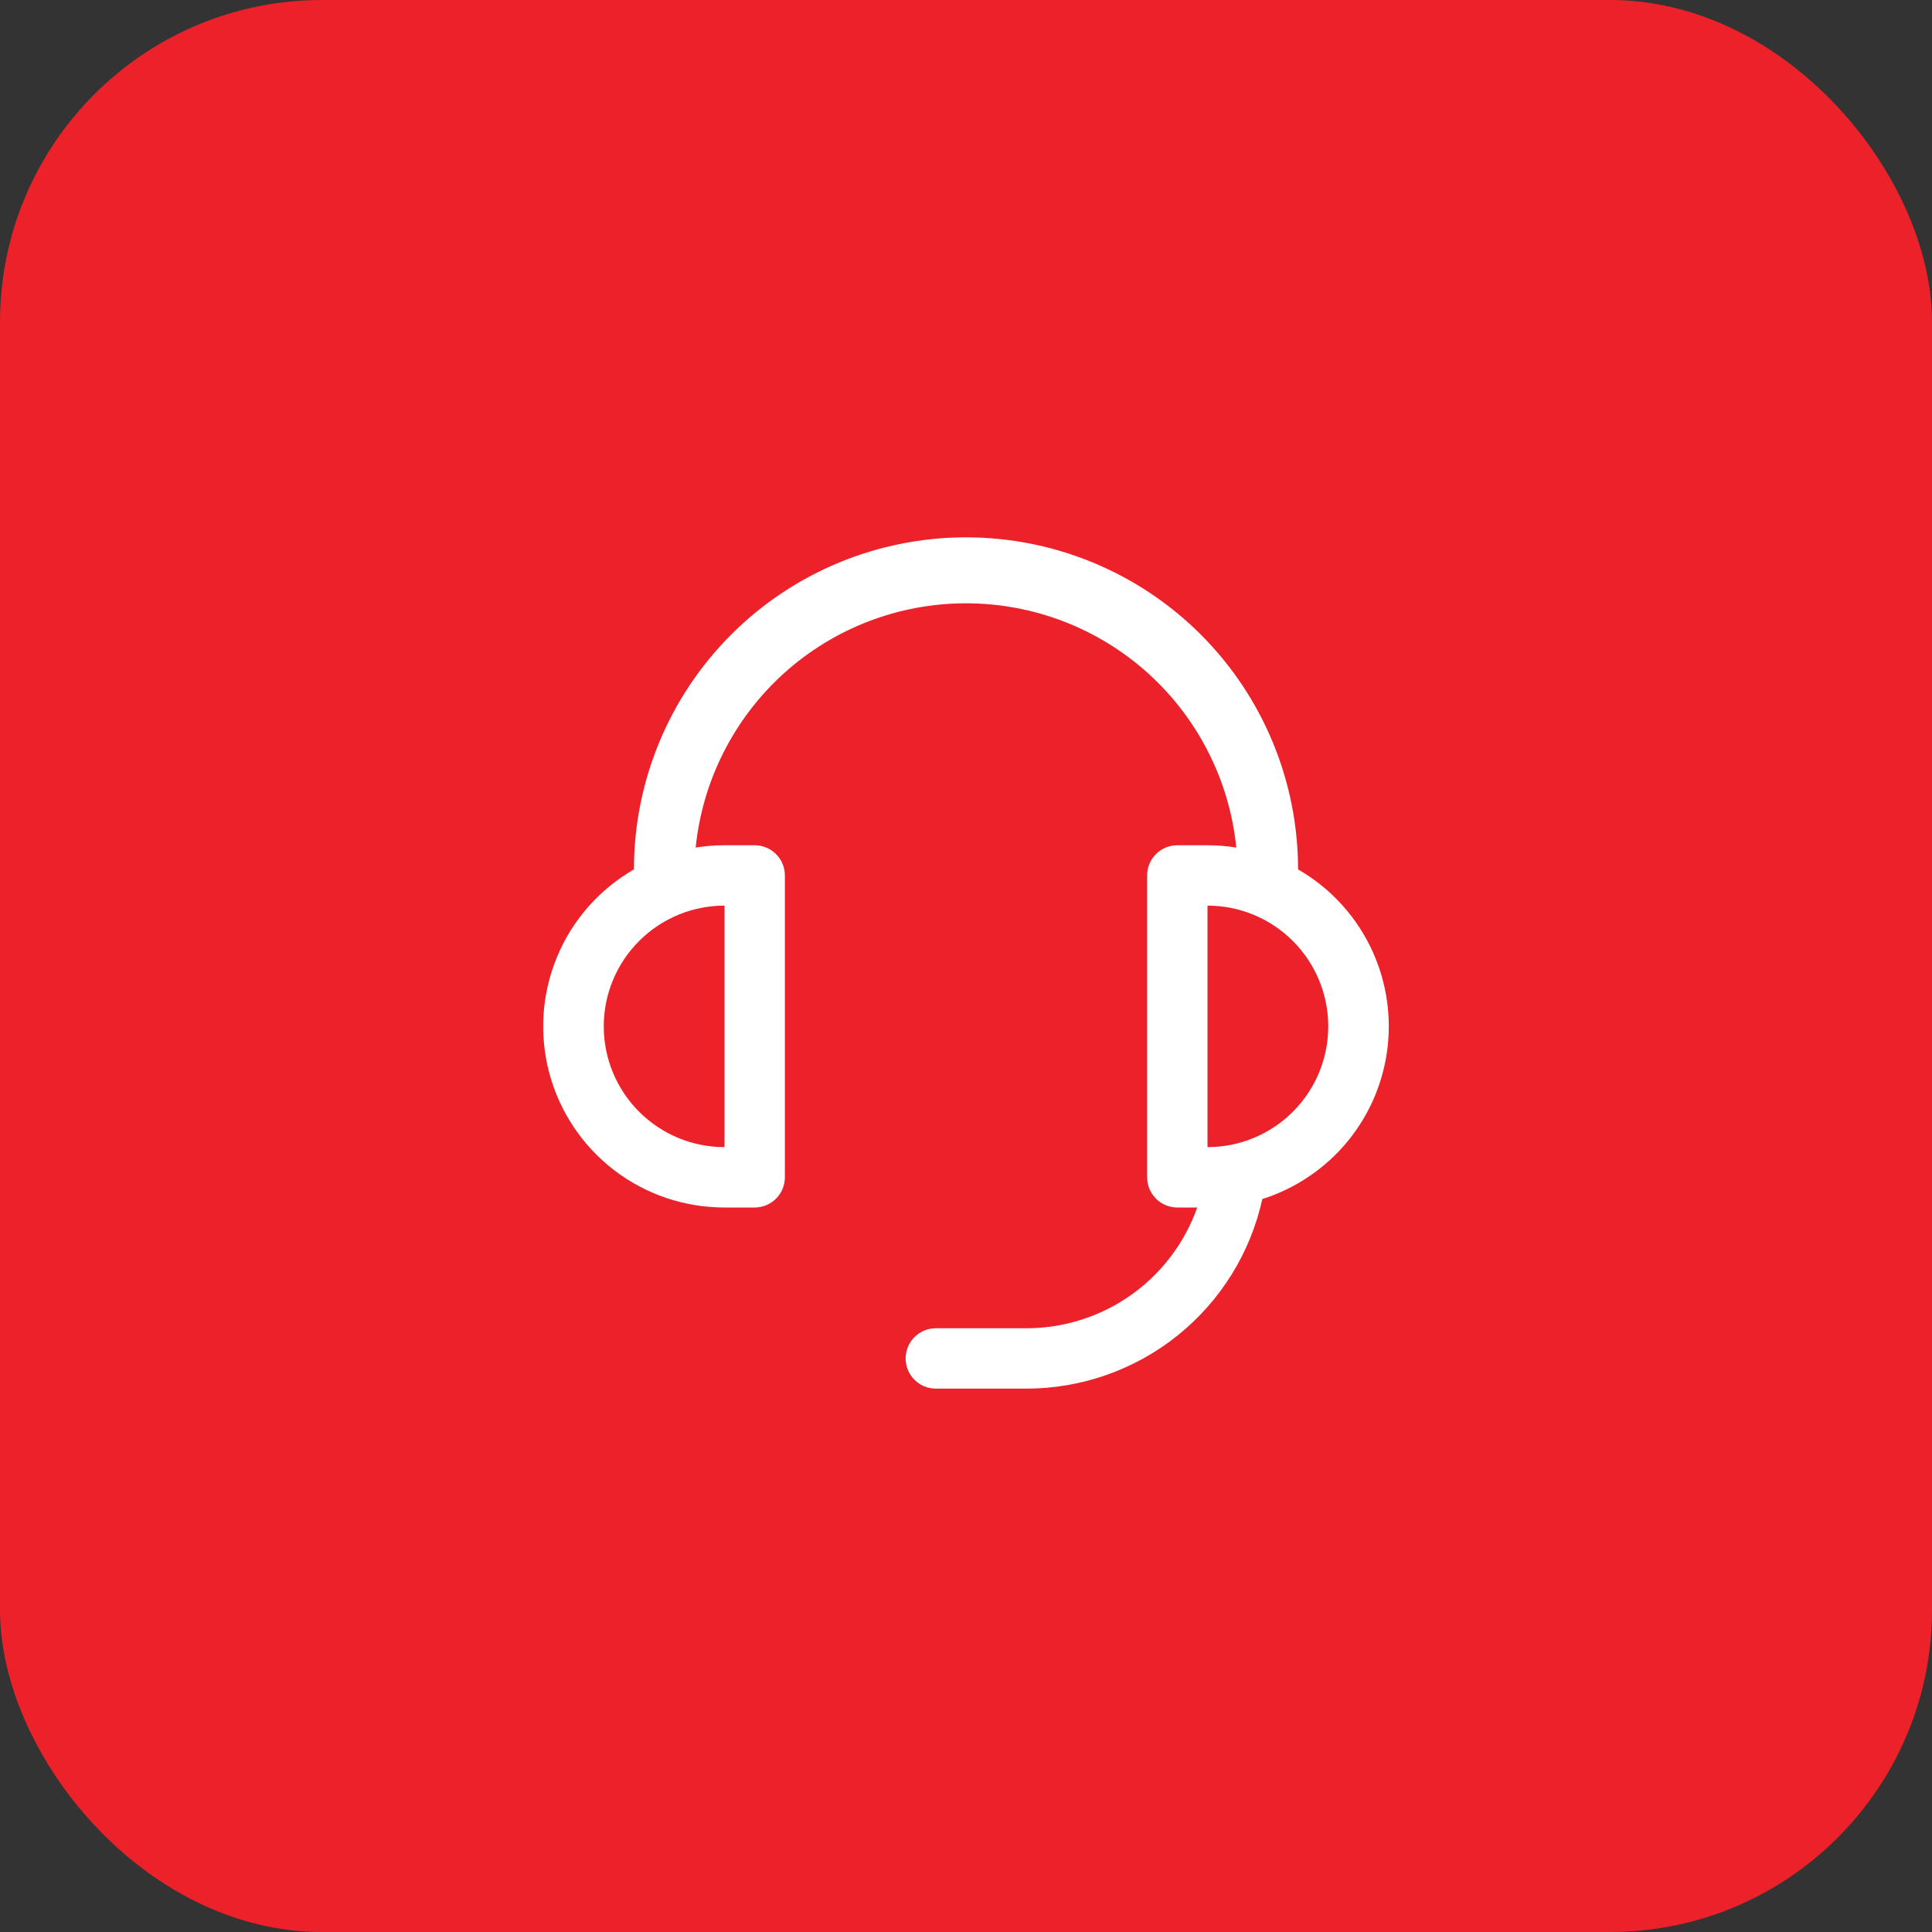
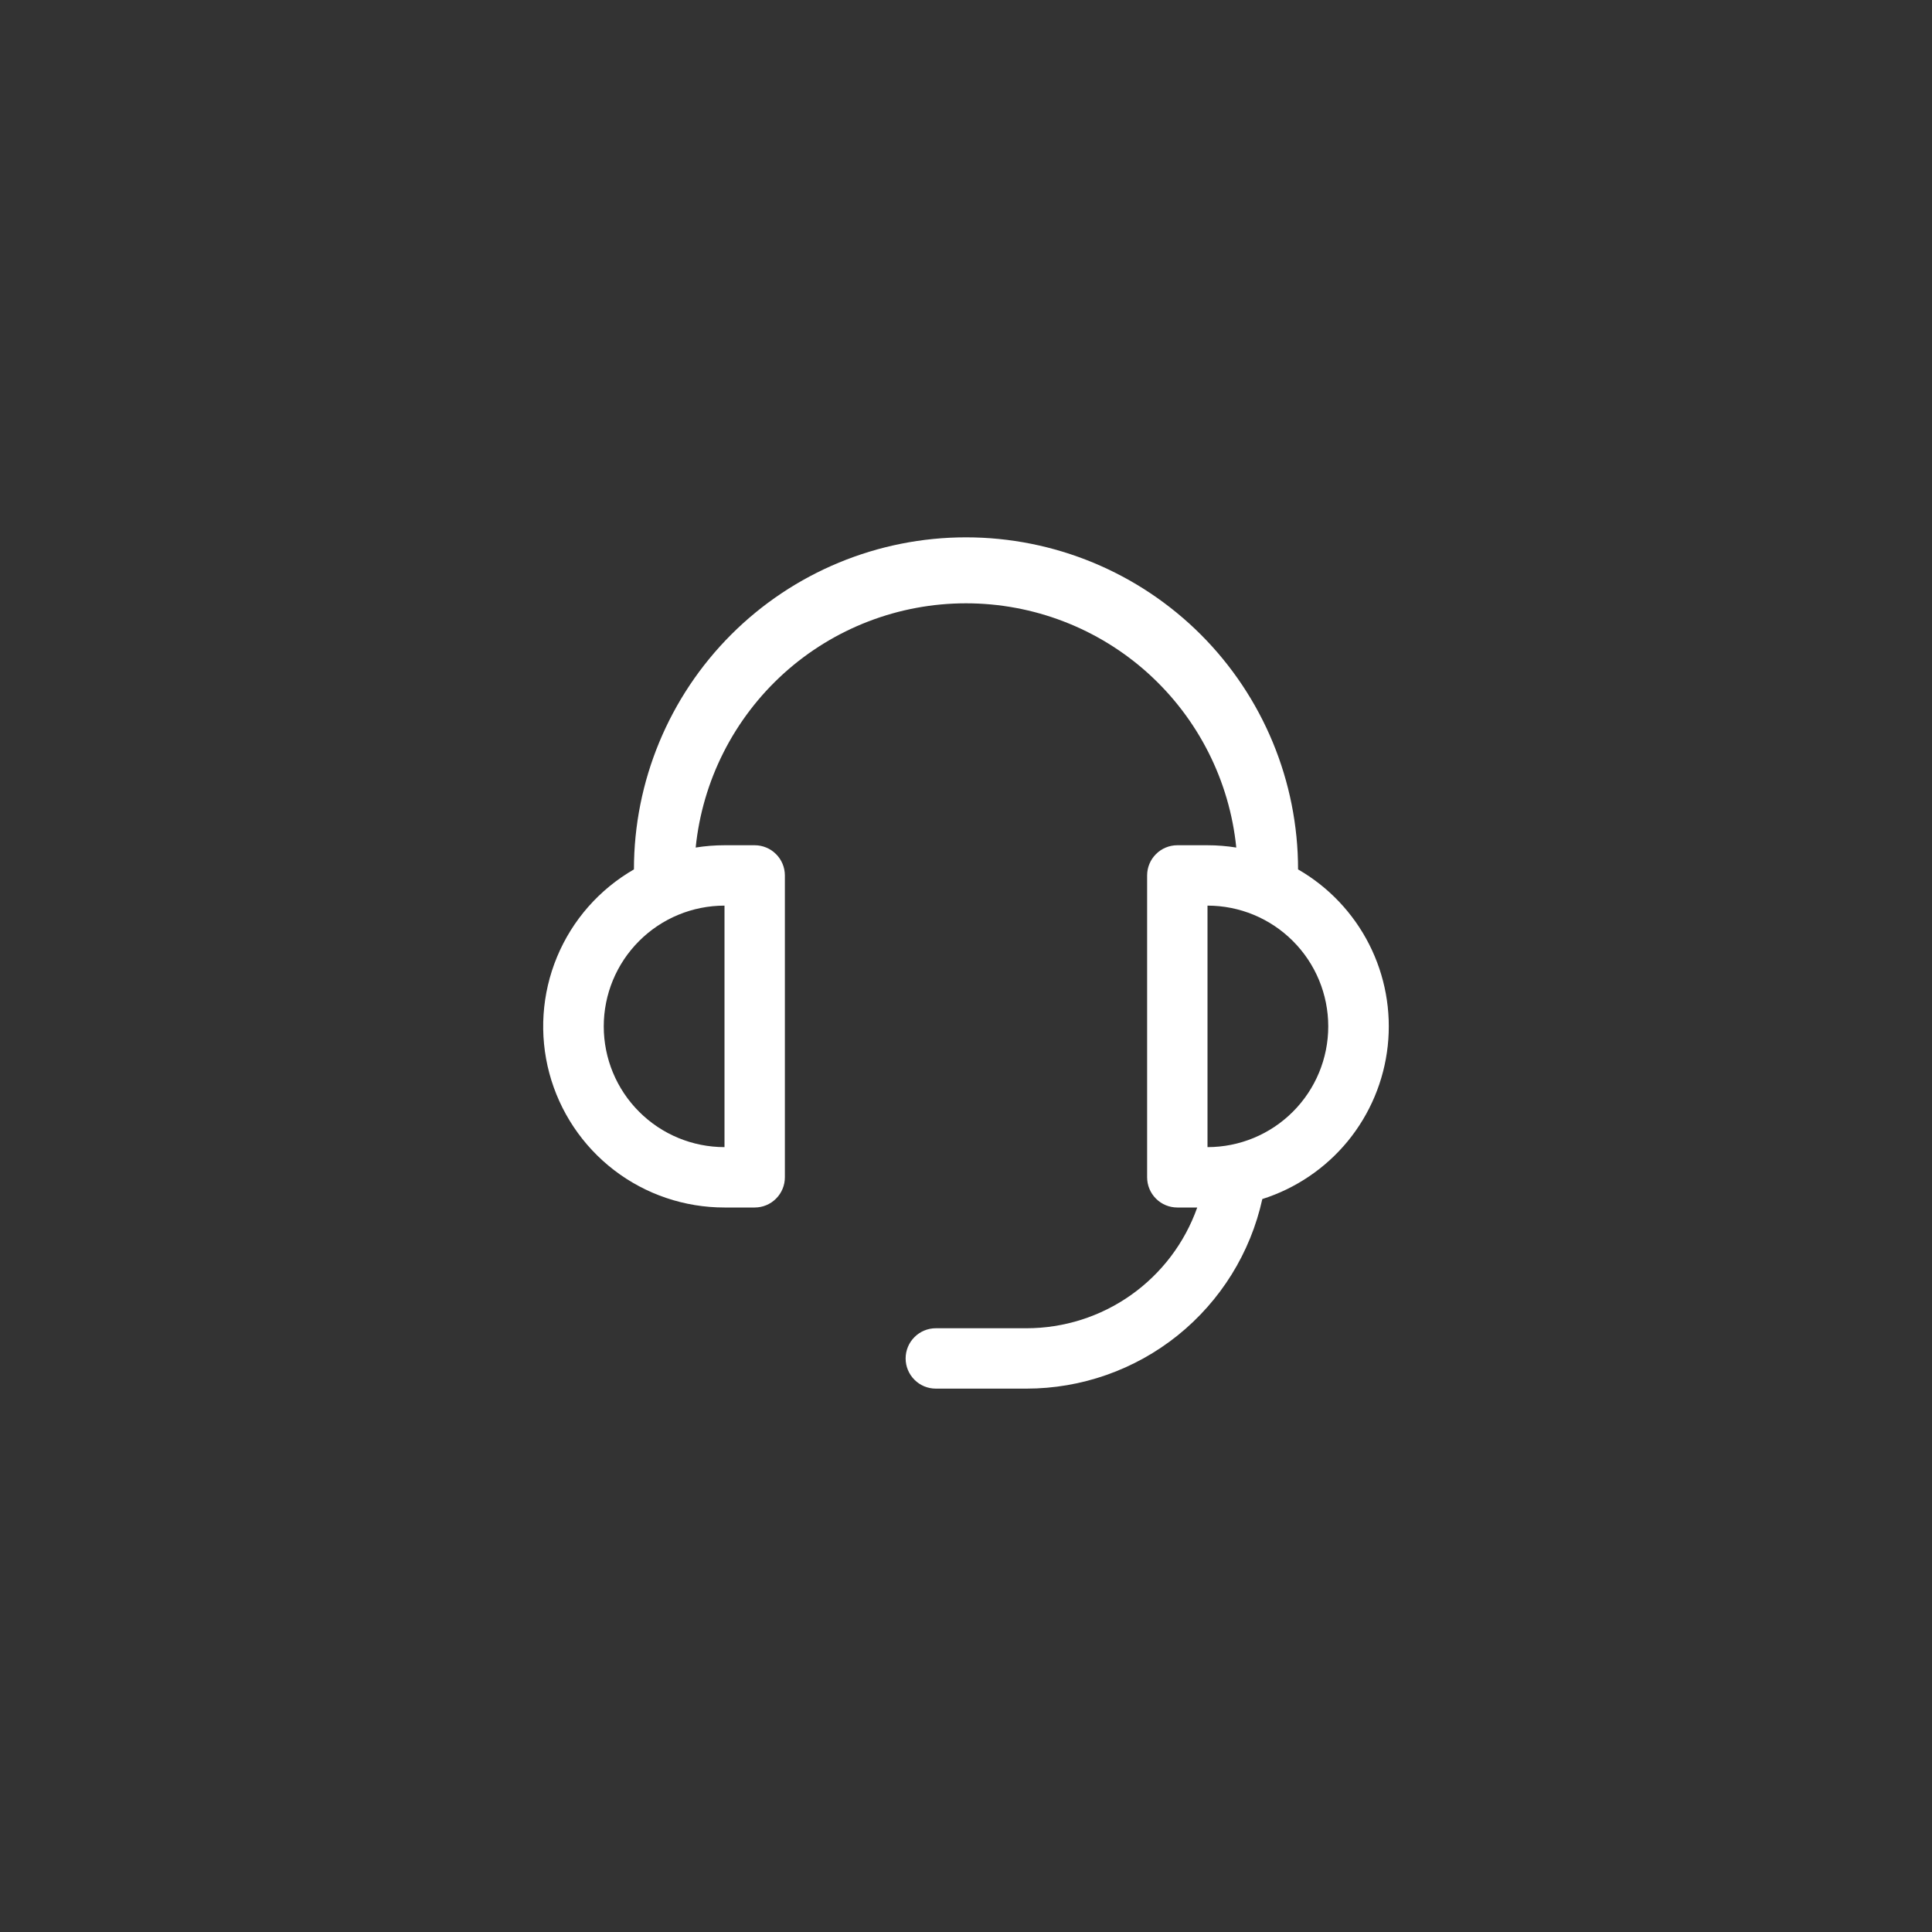
<svg xmlns="http://www.w3.org/2000/svg" width="48" height="48" viewBox="0 0 48 48" fill="none">
  <rect x="0" y="0" width="48" height="48" fill="#333333" stroke="none" />
-   <rect width="48" height="48" rx="8" fill="#EC2129" />
  <path d="M32.25 21.6C33.007 22.036 33.62 22.682 34.016 23.461C34.412 24.24 34.572 25.116 34.478 25.985C34.384 26.853 34.039 27.675 33.486 28.351C32.932 29.026 32.194 29.526 31.362 29.79C31.068 31.125 30.326 32.32 29.26 33.177C28.194 34.033 26.867 34.5 25.5 34.5H23.25C23.051 34.5 22.86 34.421 22.72 34.28C22.579 34.14 22.5 33.949 22.5 33.75C22.5 33.551 22.579 33.36 22.72 33.22C22.86 33.079 23.051 33 23.25 33H25.5C26.431 33 27.339 32.712 28.099 32.175C28.859 31.637 29.434 30.878 29.745 30H29.25C29.051 30 28.86 29.921 28.72 29.78C28.579 29.64 28.5 29.449 28.5 29.25V21.75C28.5 21.551 28.579 21.36 28.72 21.22C28.86 21.079 29.051 21 29.25 21H30C30.243 21 30.481 21.02 30.715 21.057C30.547 19.393 29.766 17.852 28.526 16.73C27.285 15.609 25.672 14.989 24 14.989C22.328 14.989 20.715 15.609 19.474 16.73C18.234 17.852 17.453 19.393 17.284 21.057C17.521 21.019 17.76 21 18 21H18.75C18.949 21 19.14 21.079 19.28 21.22C19.421 21.36 19.5 21.551 19.5 21.75V29.25C19.5 29.449 19.421 29.64 19.28 29.78C19.14 29.921 18.949 30 18.75 30H18C17.008 30.001 16.044 29.675 15.257 29.072C14.47 28.468 13.905 27.622 13.648 26.664C13.392 25.706 13.459 24.691 13.839 23.775C14.219 22.859 14.891 22.095 15.75 21.6C15.75 19.412 16.619 17.314 18.166 15.766C19.713 14.219 21.812 13.35 24 13.35C26.188 13.35 28.286 14.219 29.834 15.766C31.381 17.314 32.25 19.412 32.25 21.6ZM18 22.5C17.204 22.5 16.441 22.816 15.879 23.379C15.316 23.941 15 24.704 15 25.5C15 26.296 15.316 27.059 15.879 27.621C16.441 28.184 17.204 28.5 18 28.5V22.5ZM33 25.5C33 24.704 32.684 23.941 32.121 23.379C31.559 22.816 30.796 22.5 30 22.5V28.5C30.796 28.5 31.559 28.184 32.121 27.621C32.684 27.059 33 26.296 33 25.5Z" fill="white" />
</svg>